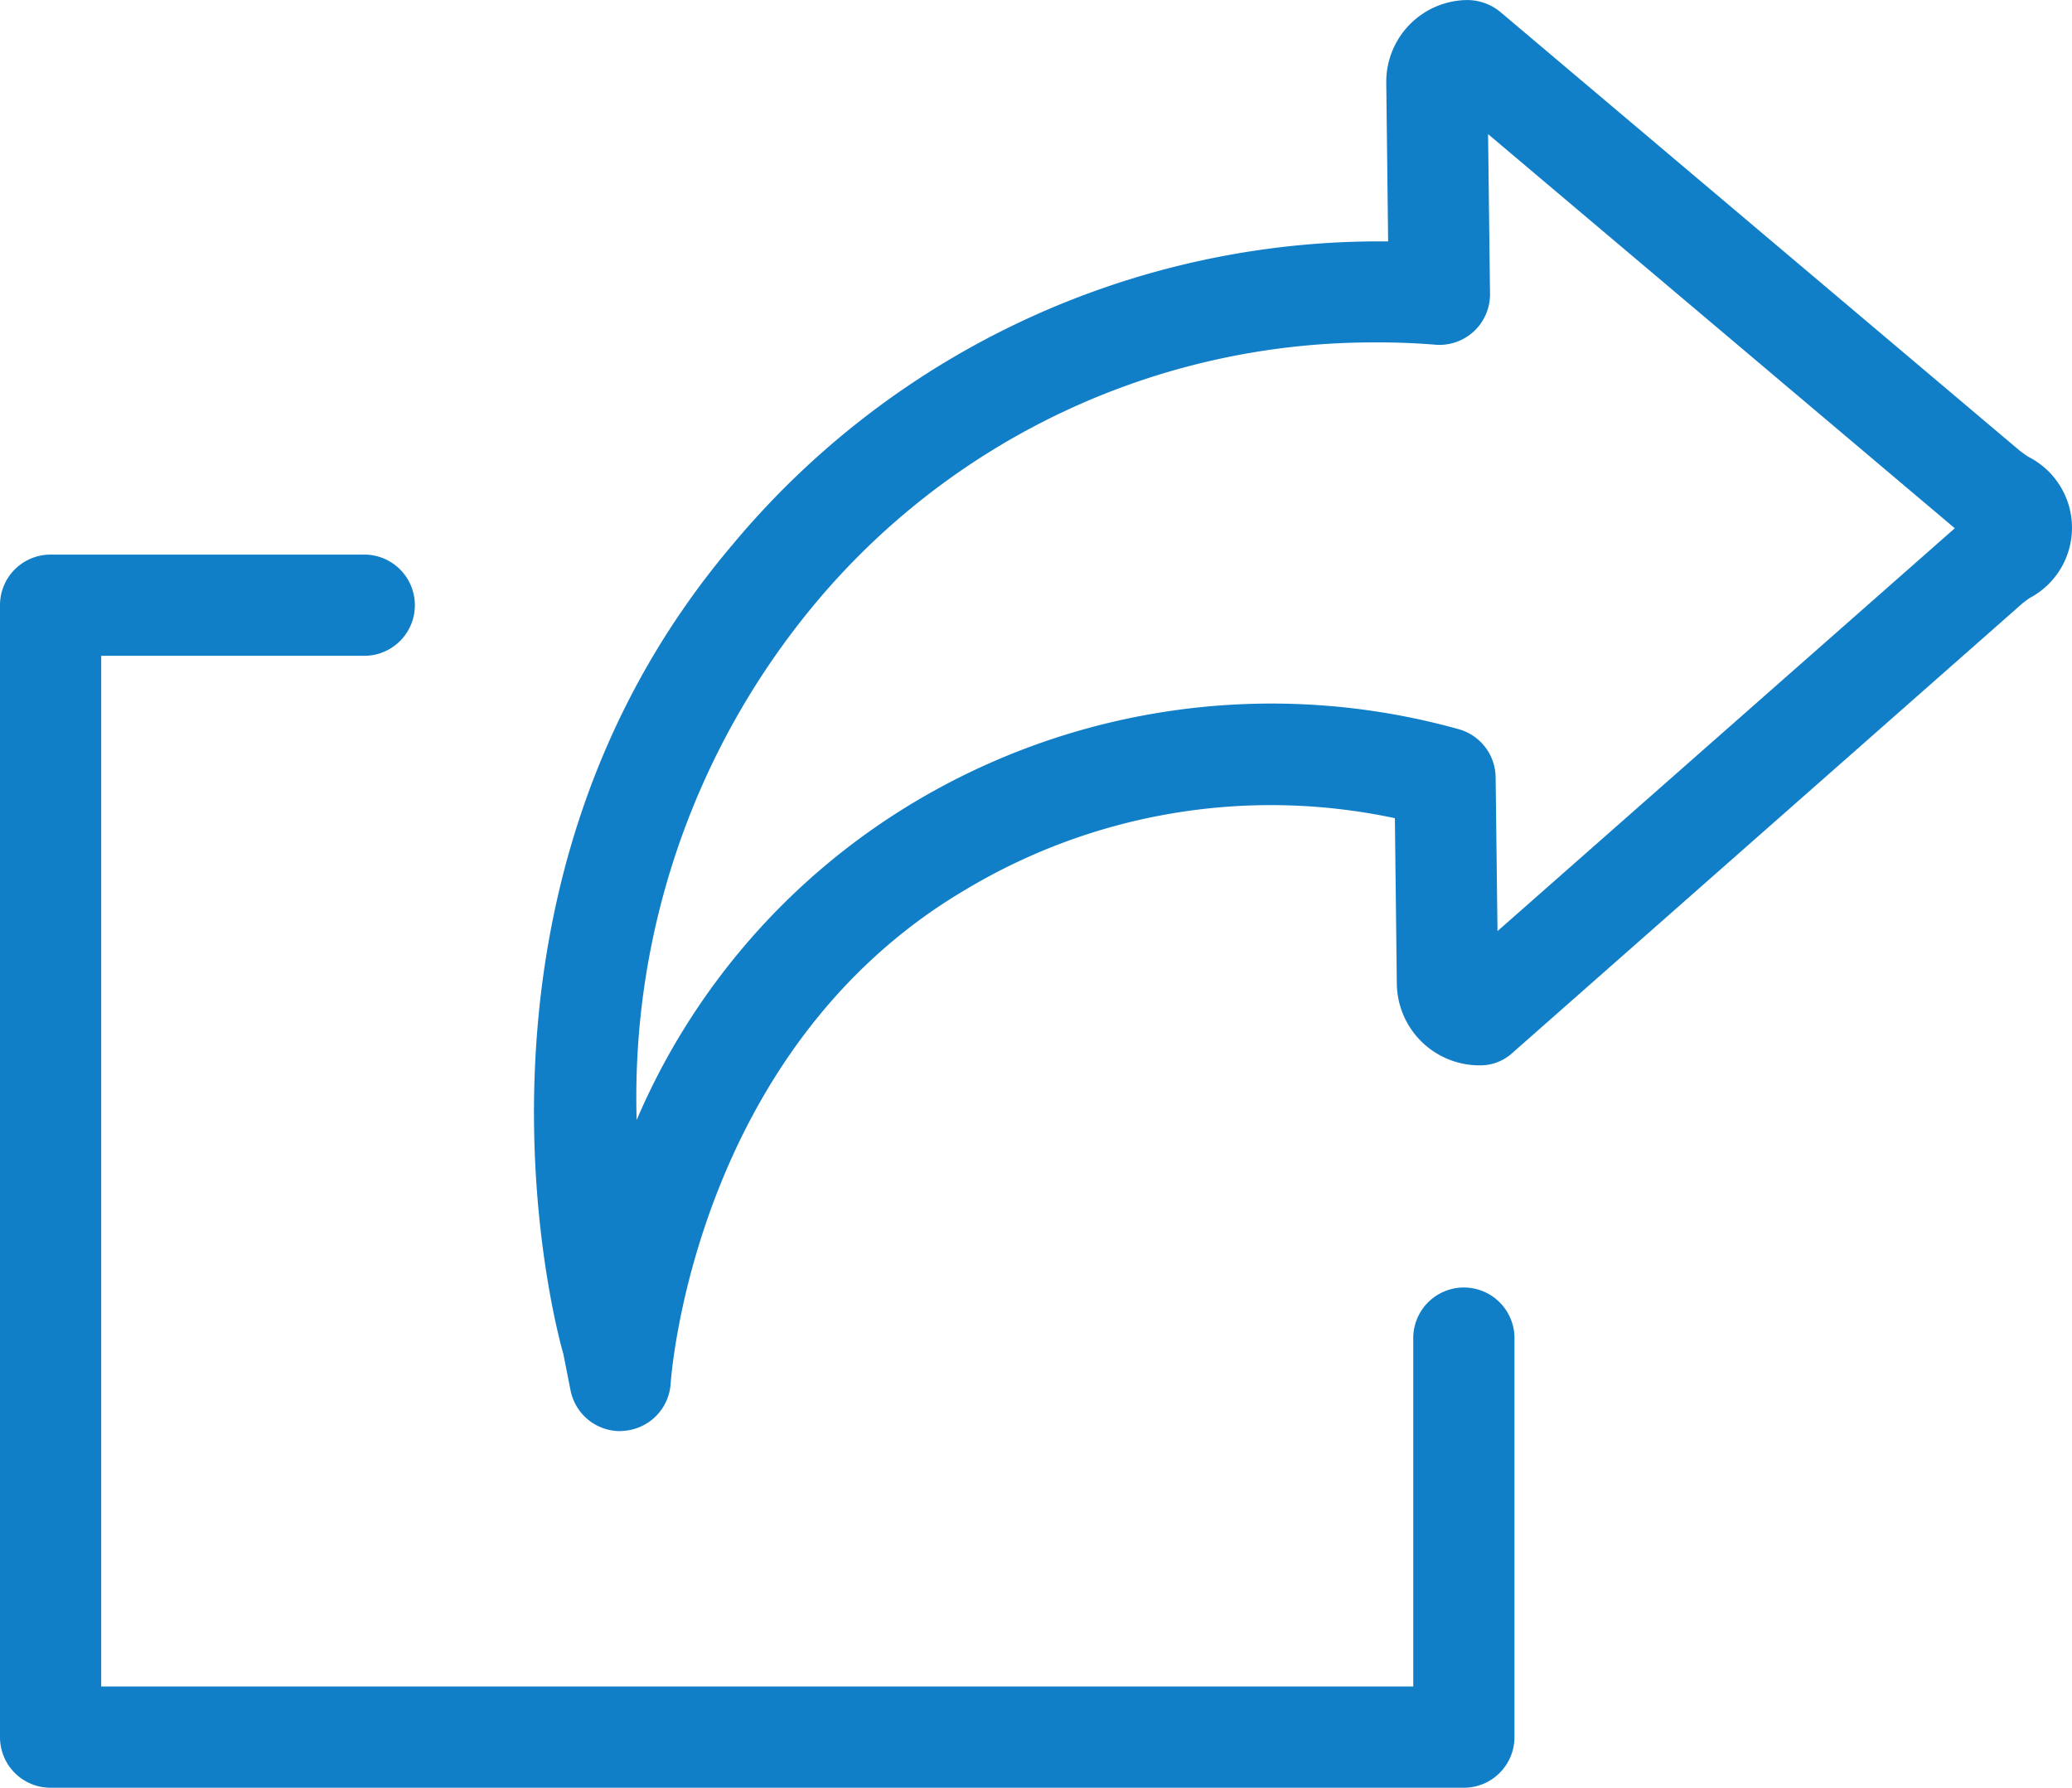
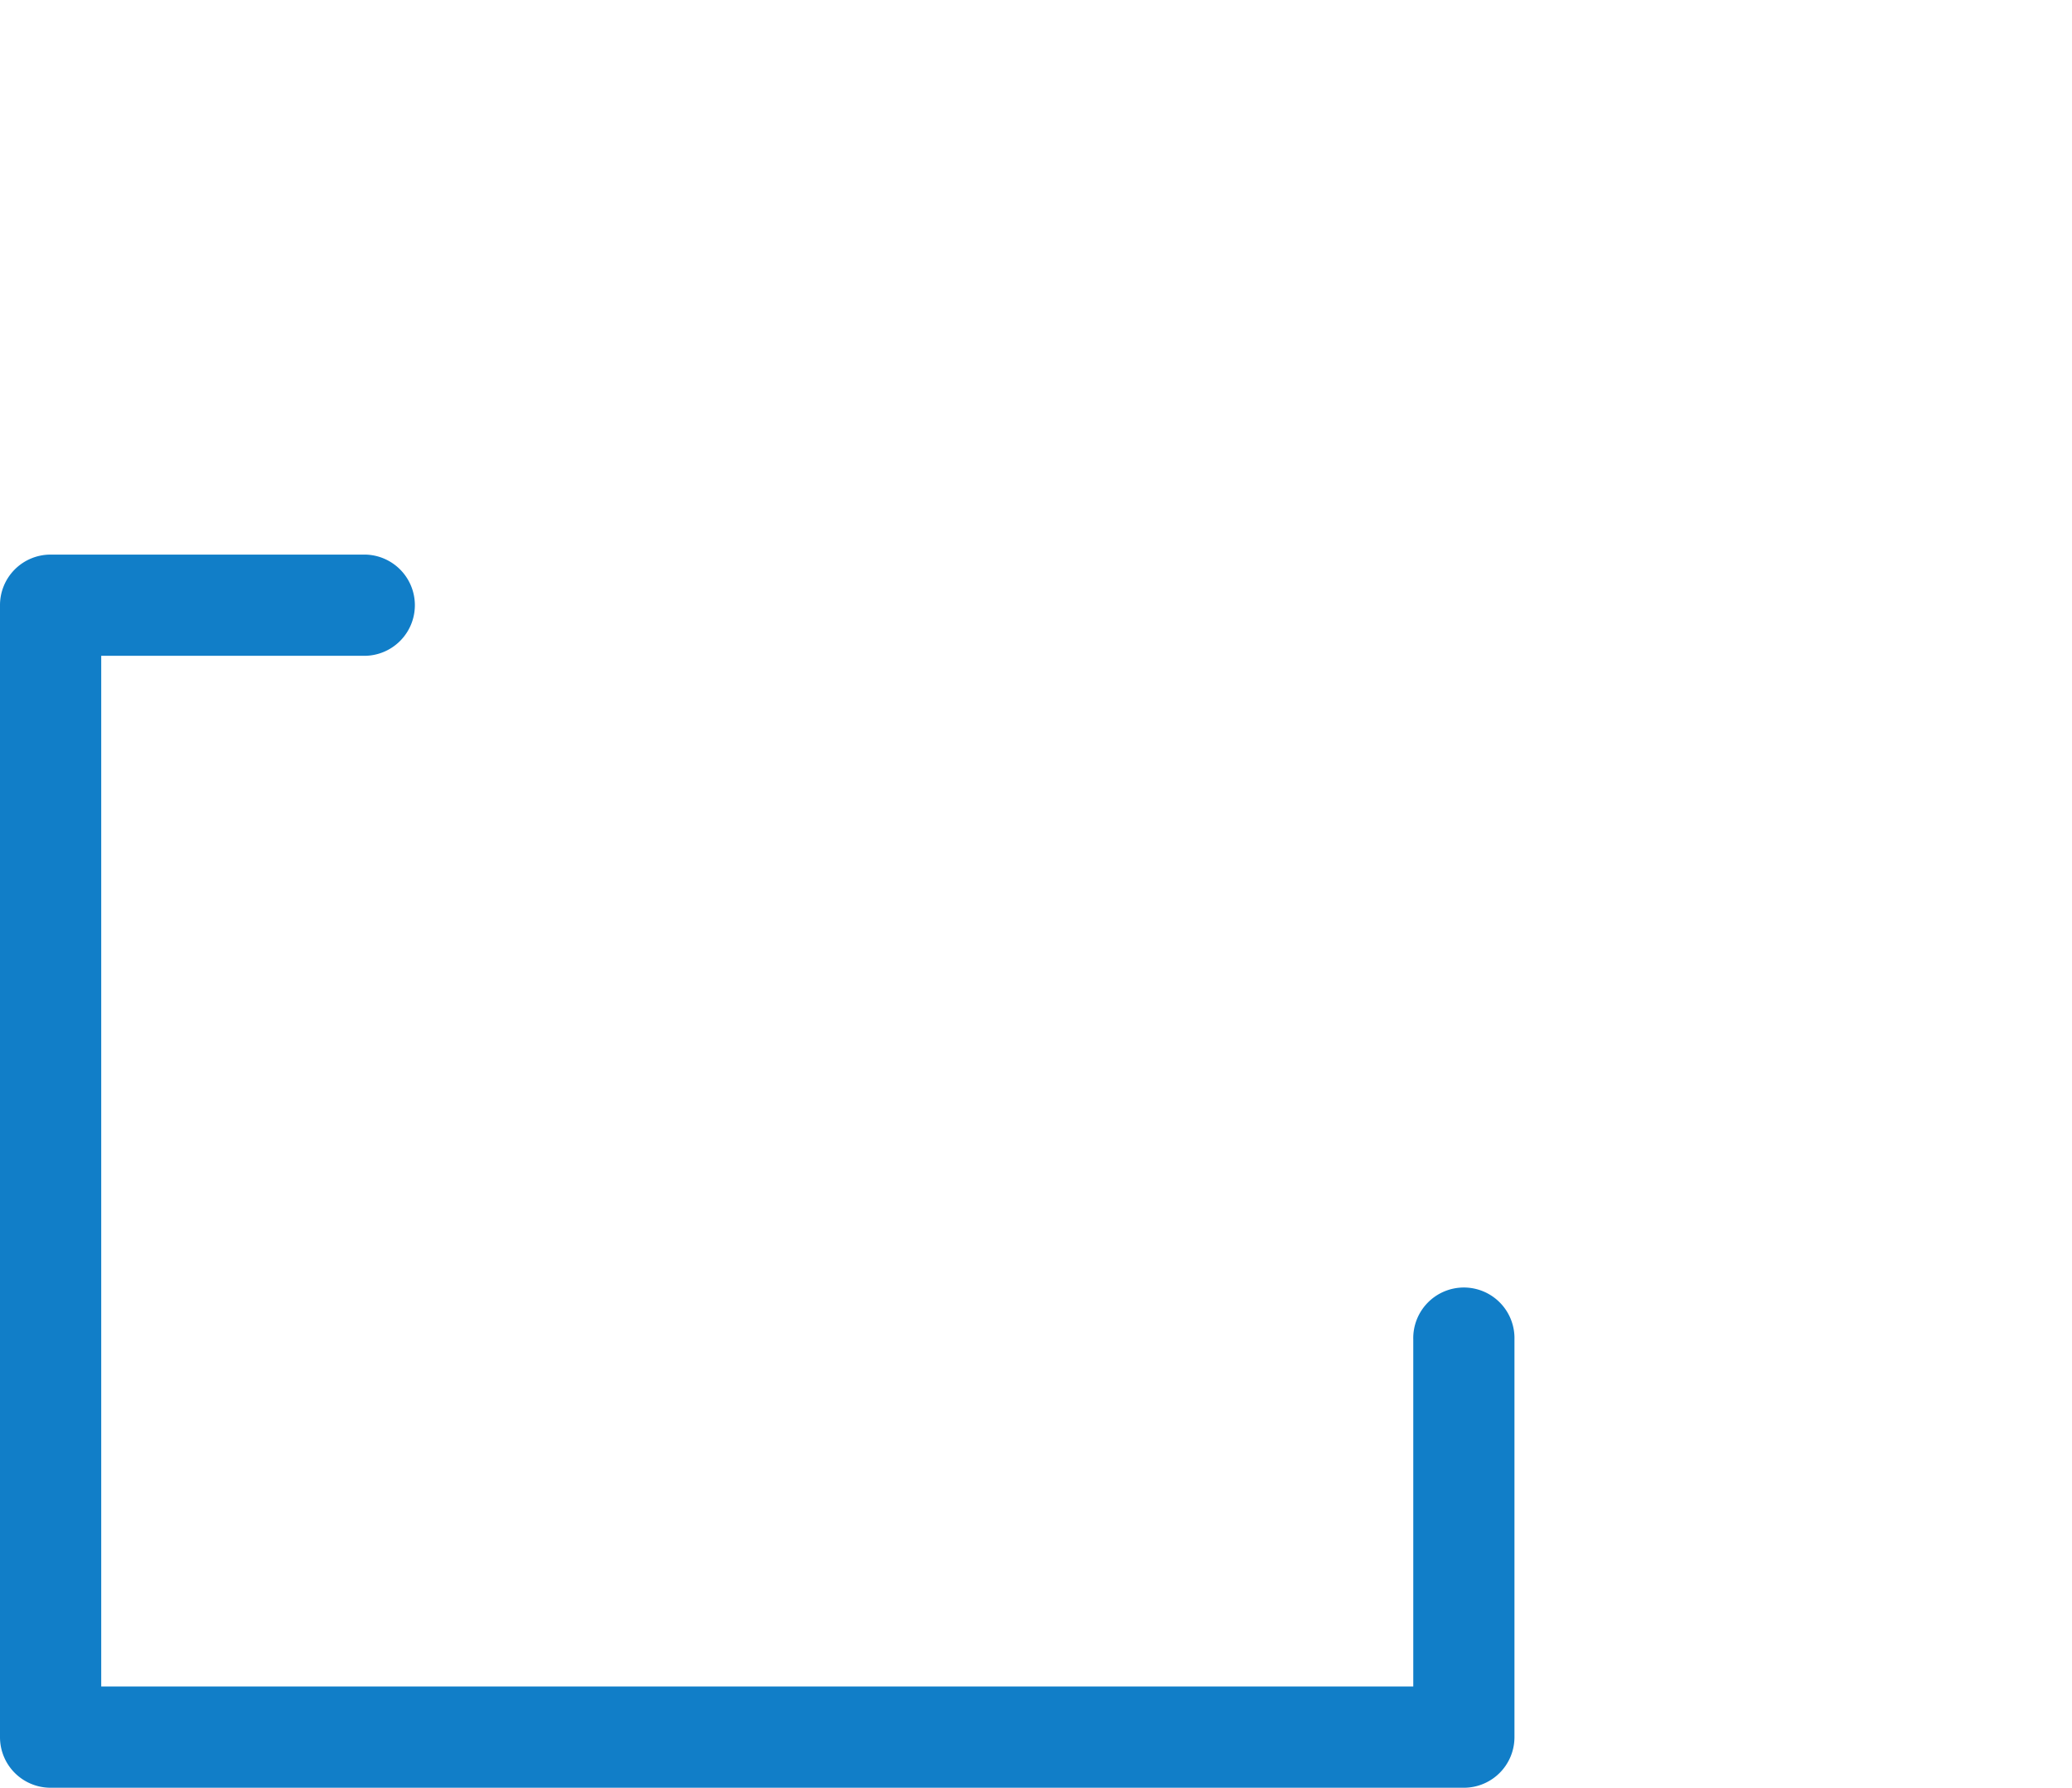
<svg xmlns="http://www.w3.org/2000/svg" width="56.785" height="48.987" viewBox="0 0 56.785 48.987">
  <defs>
    <style>.a{fill:#117ec8;}</style>
  </defs>
  <g transform="translate(-620.838 -253.385)">
    <g transform="translate(635.477 253.385)">
-       <path class="a" d="M633.753,292.6a1.386,1.386,0,0,1-1.36-1.119l-.2-1.009c-.119-.392-3.516-12.547,4.637-22.159A23.08,23.08,0,0,1,654.8,260l-.051-4.336a2.242,2.242,0,0,1,2.215-2.278,1.431,1.431,0,0,1,.911.327l14.233,12.02c.076.06.154.112.227.164a2.178,2.178,0,0,1,.037,3.88l-.175.13-13.984,12.323a1.3,1.3,0,0,1-.922.347,2.265,2.265,0,0,1-2.253-2.231l-.053-4.541a16.277,16.277,0,0,0-11.761,1.955c-7.474,4.4-8.081,13.442-8.087,13.533a1.388,1.388,0,0,1-1.291,1.3Zm20.739-29.832A19.923,19.923,0,0,0,638.95,270.1a21.12,21.12,0,0,0-4.745,13.975,18.718,18.718,0,0,1,7.614-8.713,19.089,19.089,0,0,1,14.9-2,1.384,1.384,0,0,1,1.027,1.323l.051,4.214L670.33,267.86l-12.791-10.8.053,4.371a1.386,1.386,0,0,1-1.495,1.4C655.614,262.79,655.076,262.767,654.493,262.767Zm16.467,5.557h0Zm-13.437-12.7v0Z" transform="translate(-631.396 -253.385)" />
-     </g>
+       </g>
    <g transform="translate(620.838 268.582)">
      <path class="a" d="M660.956,298.135H622.225a1.385,1.385,0,0,1-1.387-1.387V265.732a1.385,1.385,0,0,1,1.387-1.387h8.633a1.387,1.387,0,0,1,0,2.773h-7.246v28.243H659.57v-9.509a1.387,1.387,0,1,1,2.773,0v10.9A1.386,1.386,0,0,1,660.956,298.135Z" transform="translate(-620.838 -264.345)" />
    </g>
  </g>
</svg>